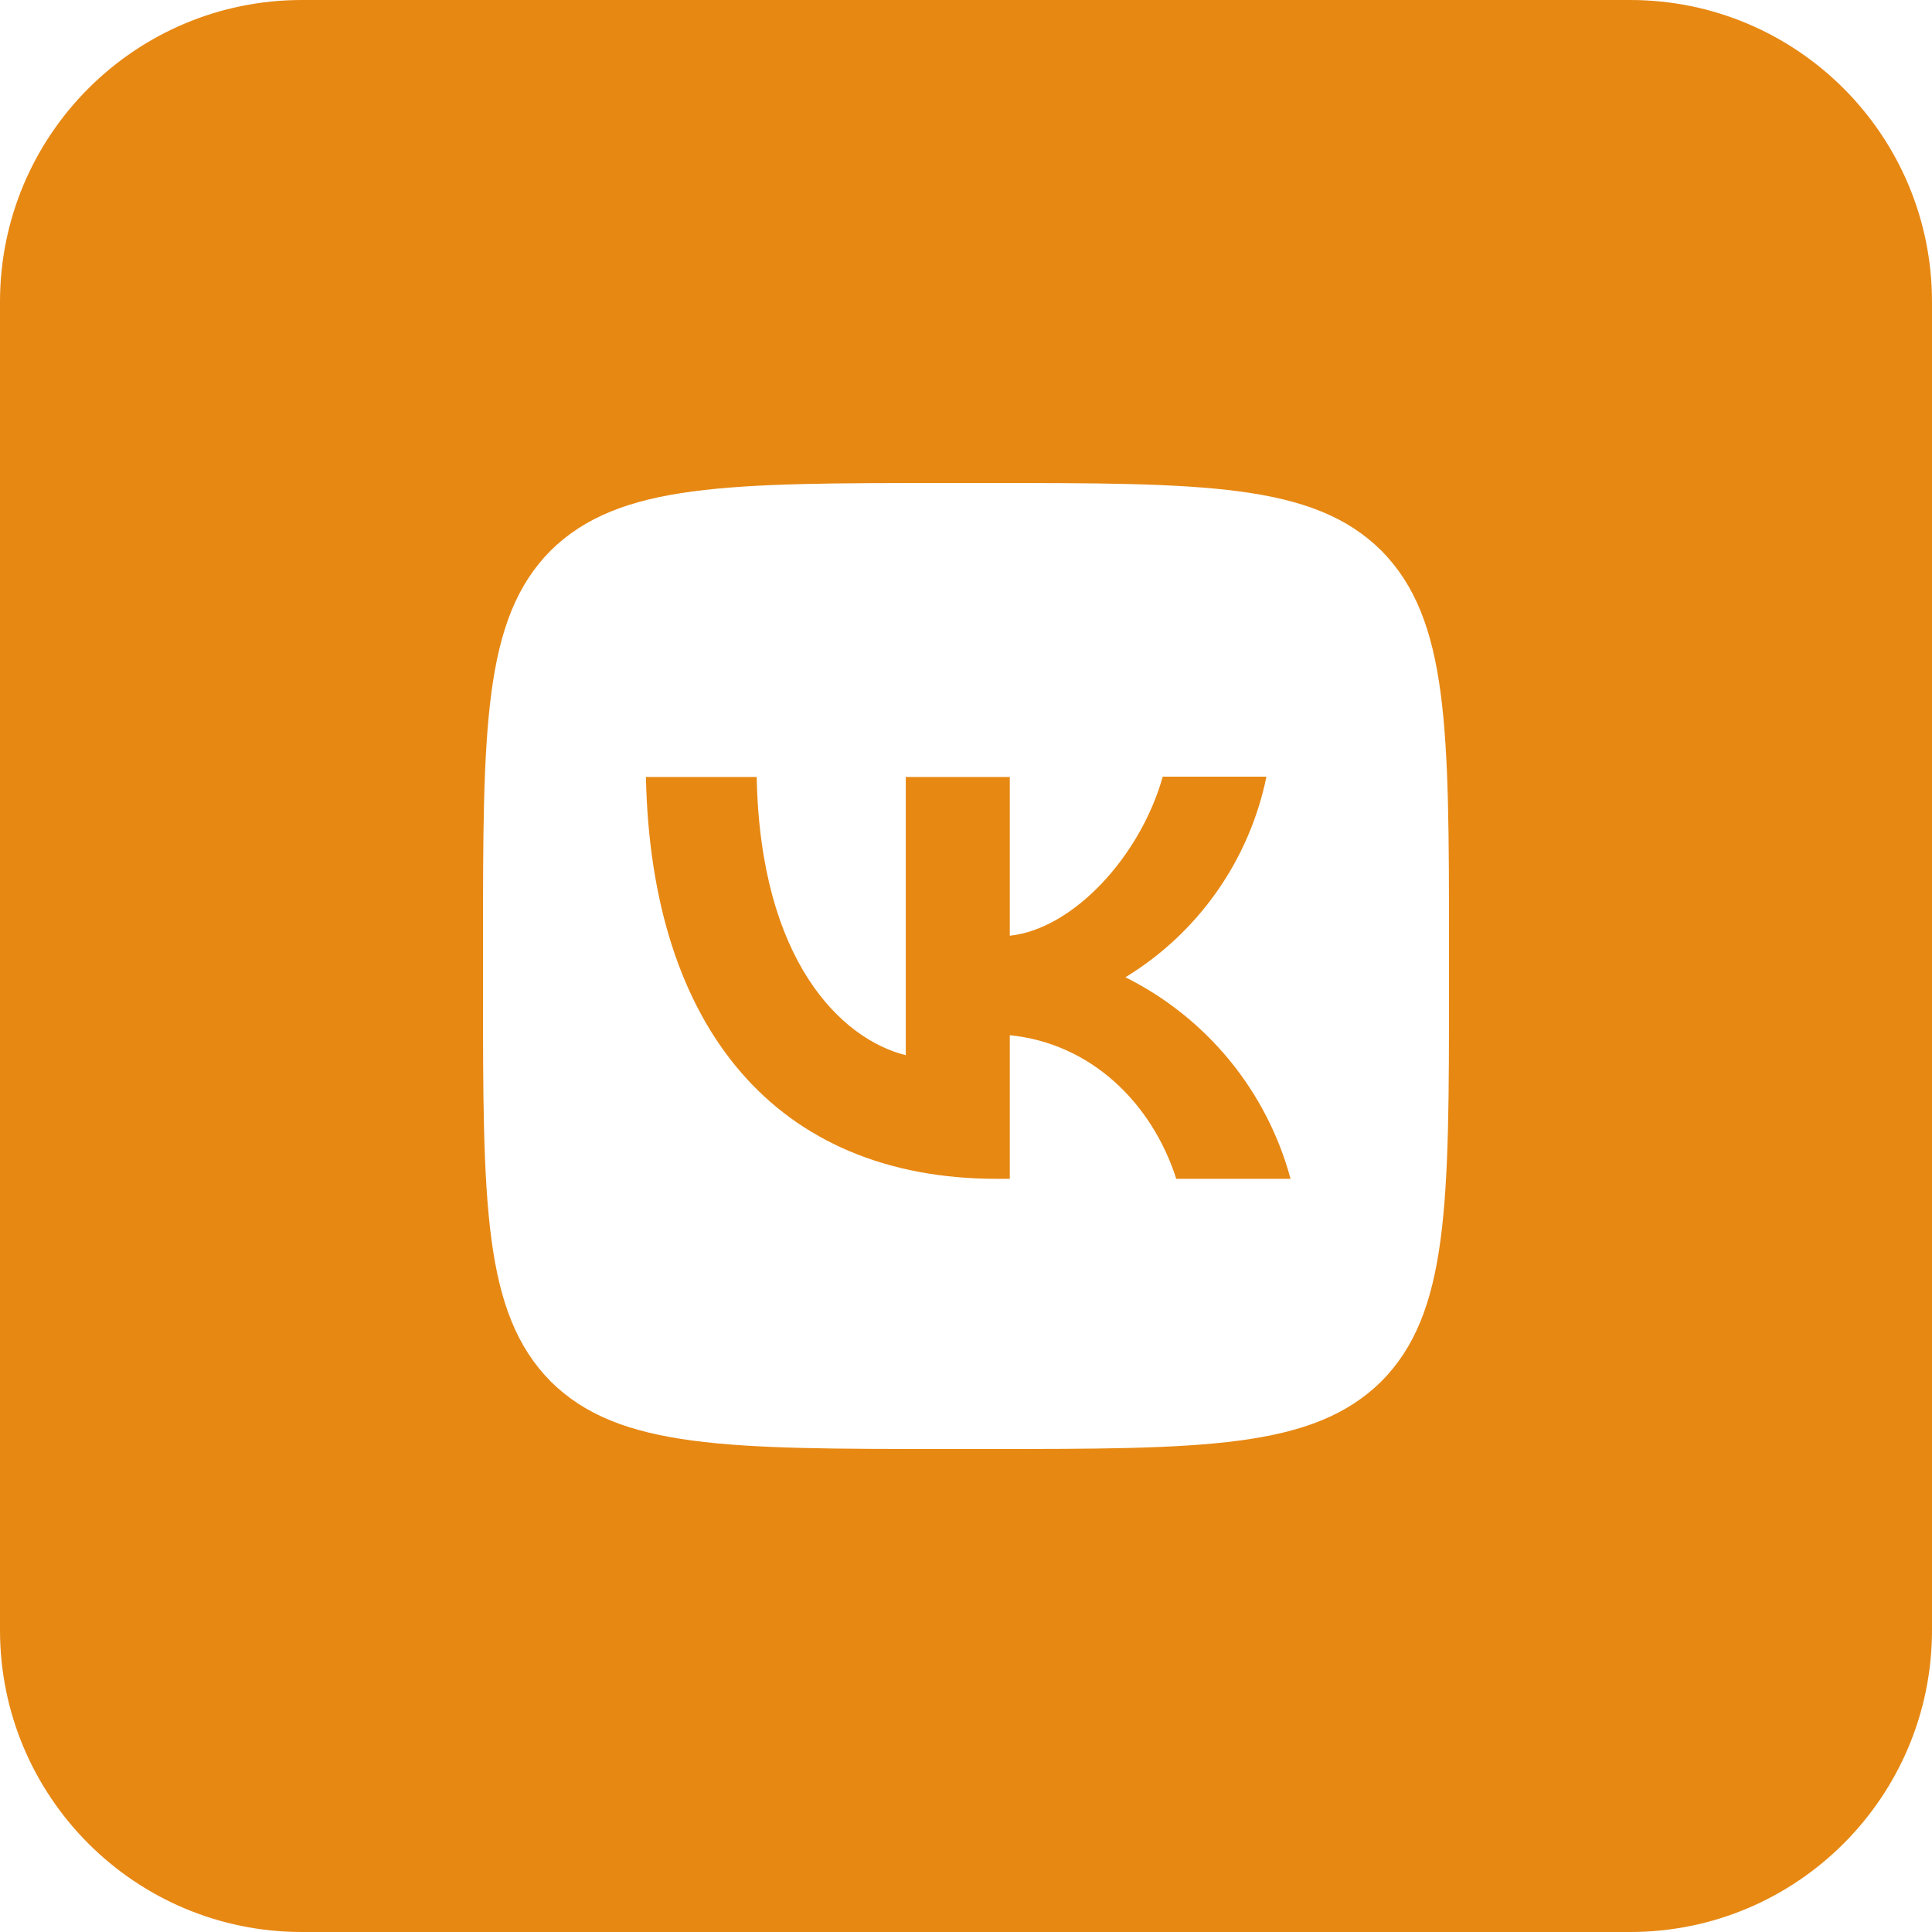
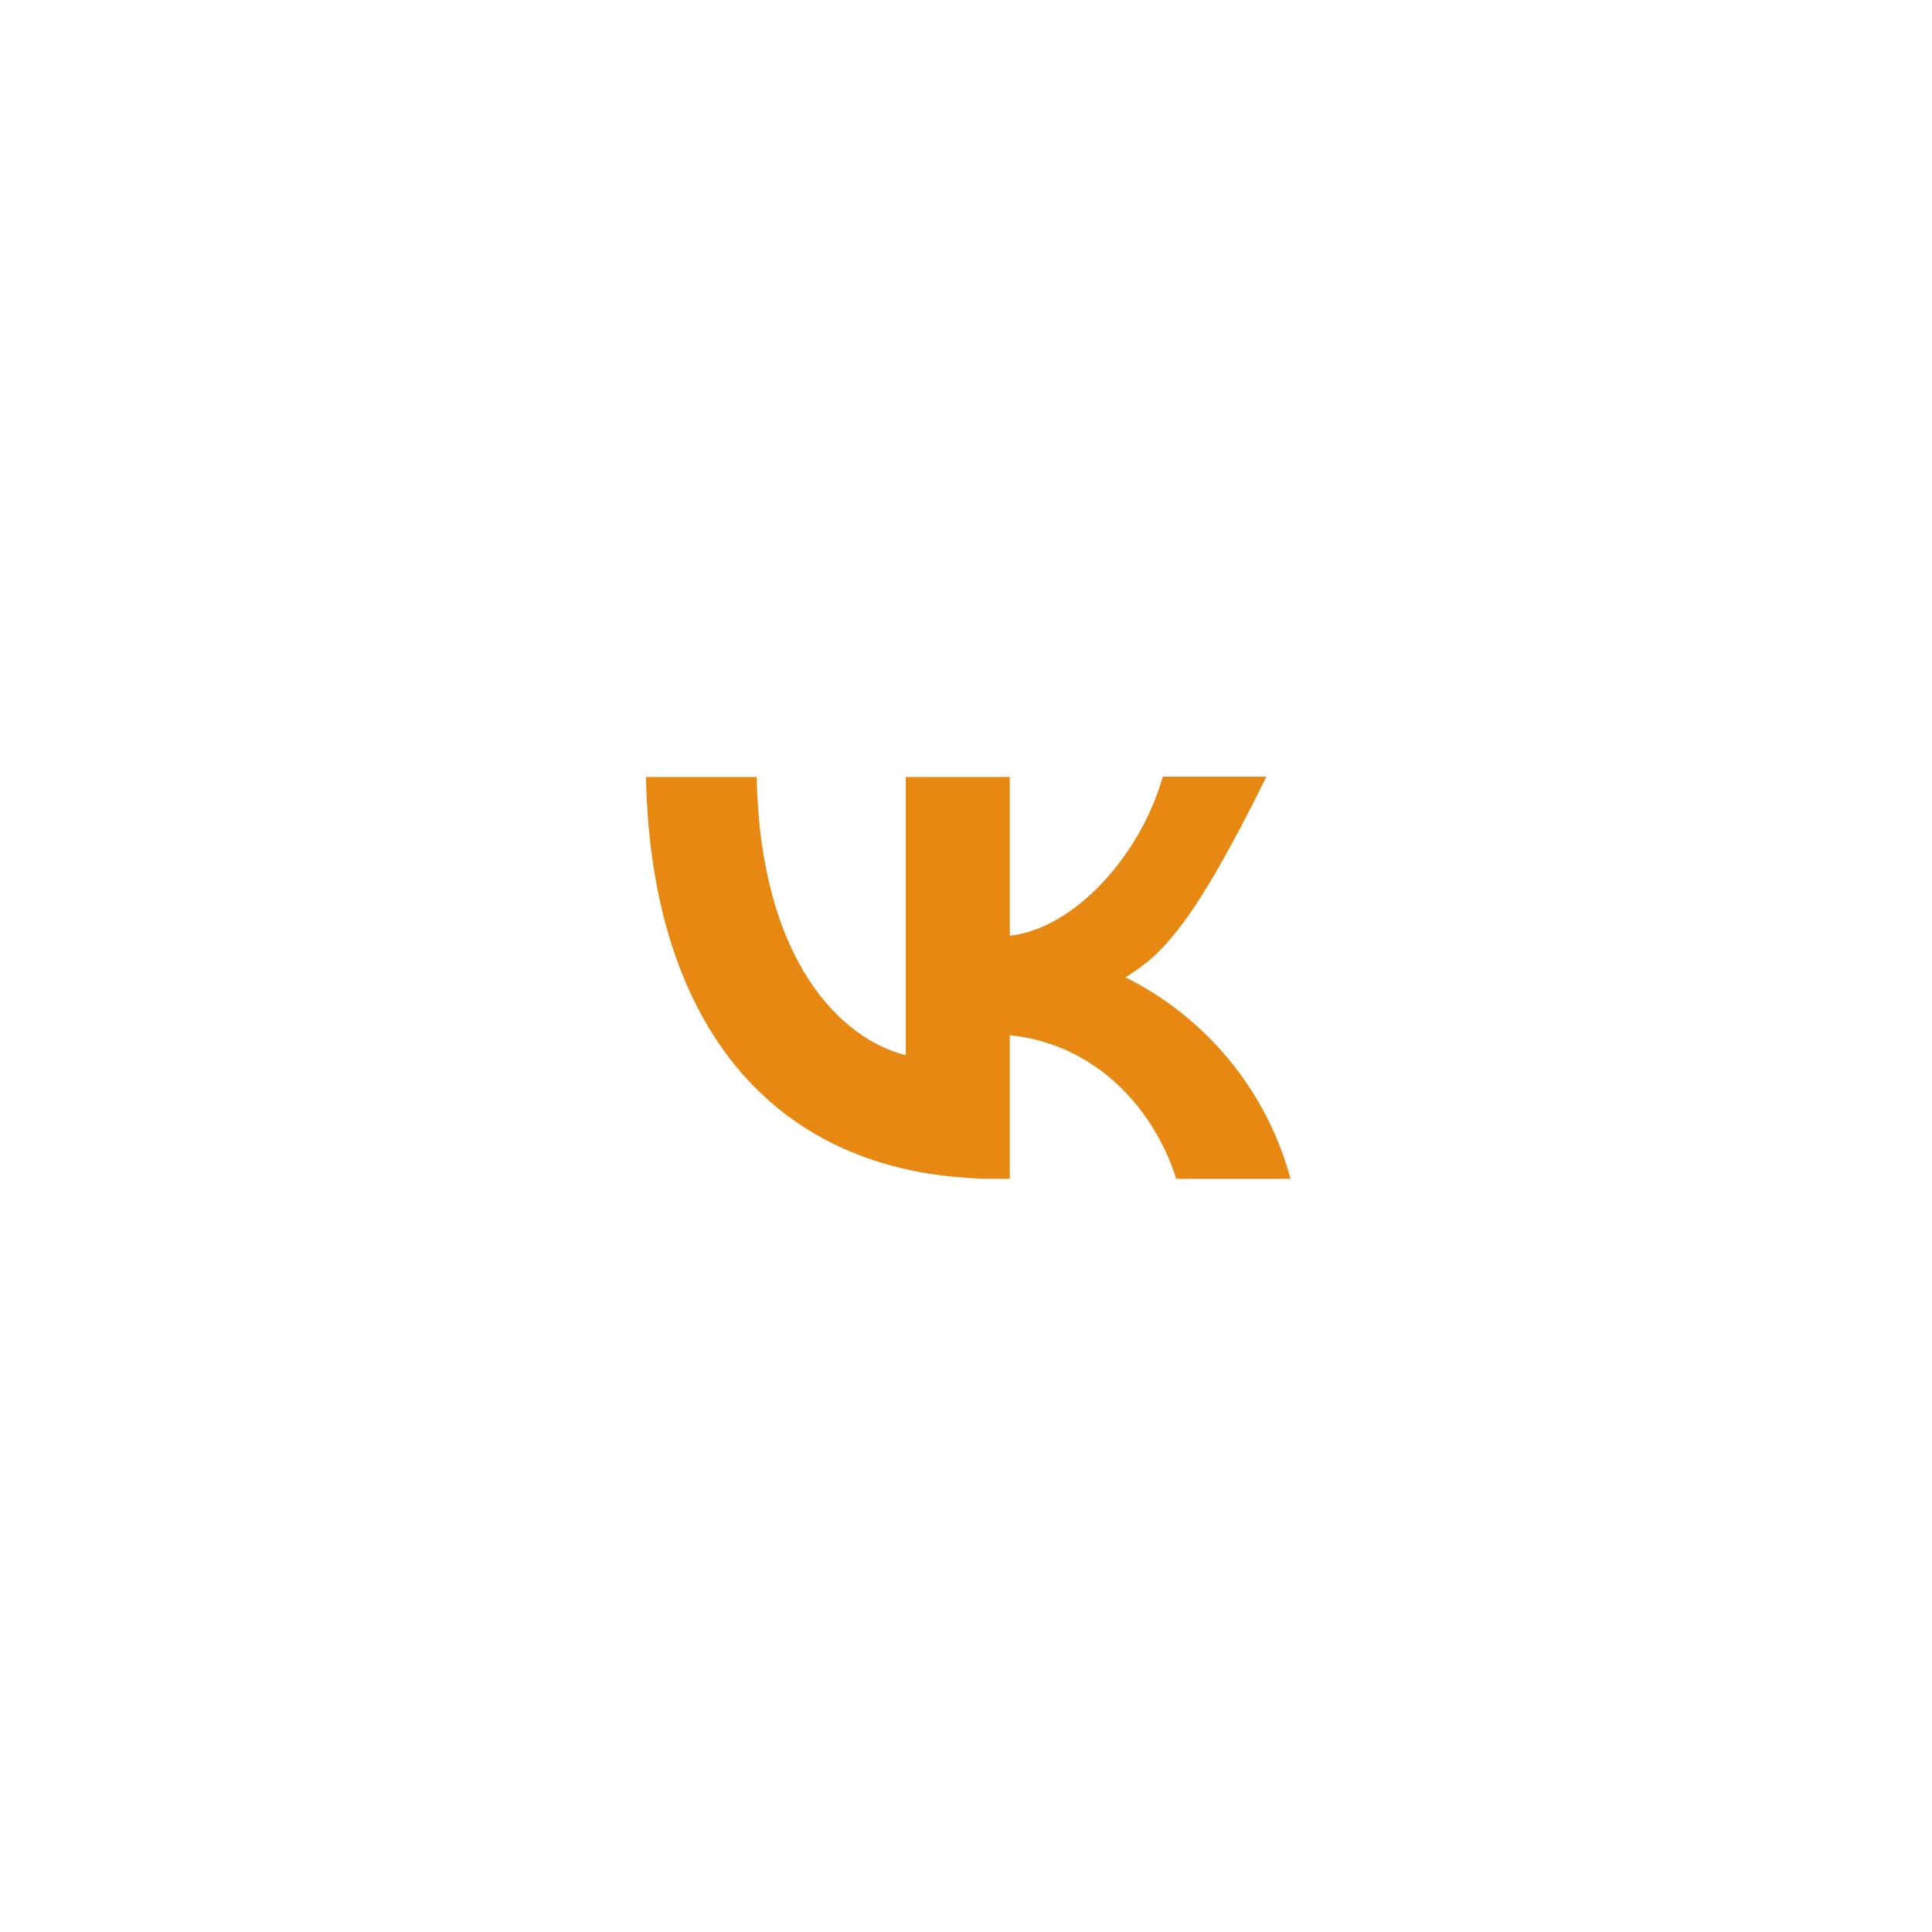
<svg xmlns="http://www.w3.org/2000/svg" width="105" height="105" viewBox="0 0 105 105" fill="none">
-   <path fill-rule="evenodd" clip-rule="evenodd" d="M0 16.406C0 7.345 7.345 0 16.406 0H88.594C97.655 0 105 7.345 105 16.406V88.594C105 97.655 97.655 105 88.594 105H16.406C7.345 105 0 97.655 0 88.594V16.406ZM29.925 29.925C26.25 33.635 26.25 39.568 26.25 51.45V53.55C26.25 65.415 26.25 71.347 29.925 75.075C33.635 78.75 39.568 78.75 51.45 78.75H53.55C65.415 78.75 71.347 78.75 75.075 75.075C78.75 71.365 78.75 65.433 78.75 53.55V51.45C78.75 39.585 78.75 33.653 75.075 29.925C71.365 26.25 65.433 26.25 53.55 26.25H51.45C39.585 26.25 33.653 26.25 29.925 29.925Z" fill="#E78813" />
-   <path d="M54.18 64.067C42.21 64.067 35.385 55.877 35.105 42.227H41.125C41.318 52.237 45.727 56.472 49.227 57.347V42.227H54.88V50.855C58.328 50.487 61.968 46.55 63.193 42.21H68.828C68.368 44.456 67.45 46.584 66.131 48.46C64.812 50.336 63.121 51.92 61.163 53.112C63.348 54.2 65.278 55.739 66.826 57.627C68.373 59.516 69.503 61.711 70.14 64.067H63.928C62.597 59.92 59.273 56.7 54.88 56.262V64.067H54.18Z" fill="#E78813" />
+   <path d="M54.18 64.067C42.21 64.067 35.385 55.877 35.105 42.227H41.125C41.318 52.237 45.727 56.472 49.227 57.347V42.227H54.88V50.855C58.328 50.487 61.968 46.55 63.193 42.21H68.828C64.812 50.336 63.121 51.92 61.163 53.112C63.348 54.2 65.278 55.739 66.826 57.627C68.373 59.516 69.503 61.711 70.14 64.067H63.928C62.597 59.92 59.273 56.7 54.88 56.262V64.067H54.18Z" fill="#E78813" />
</svg>